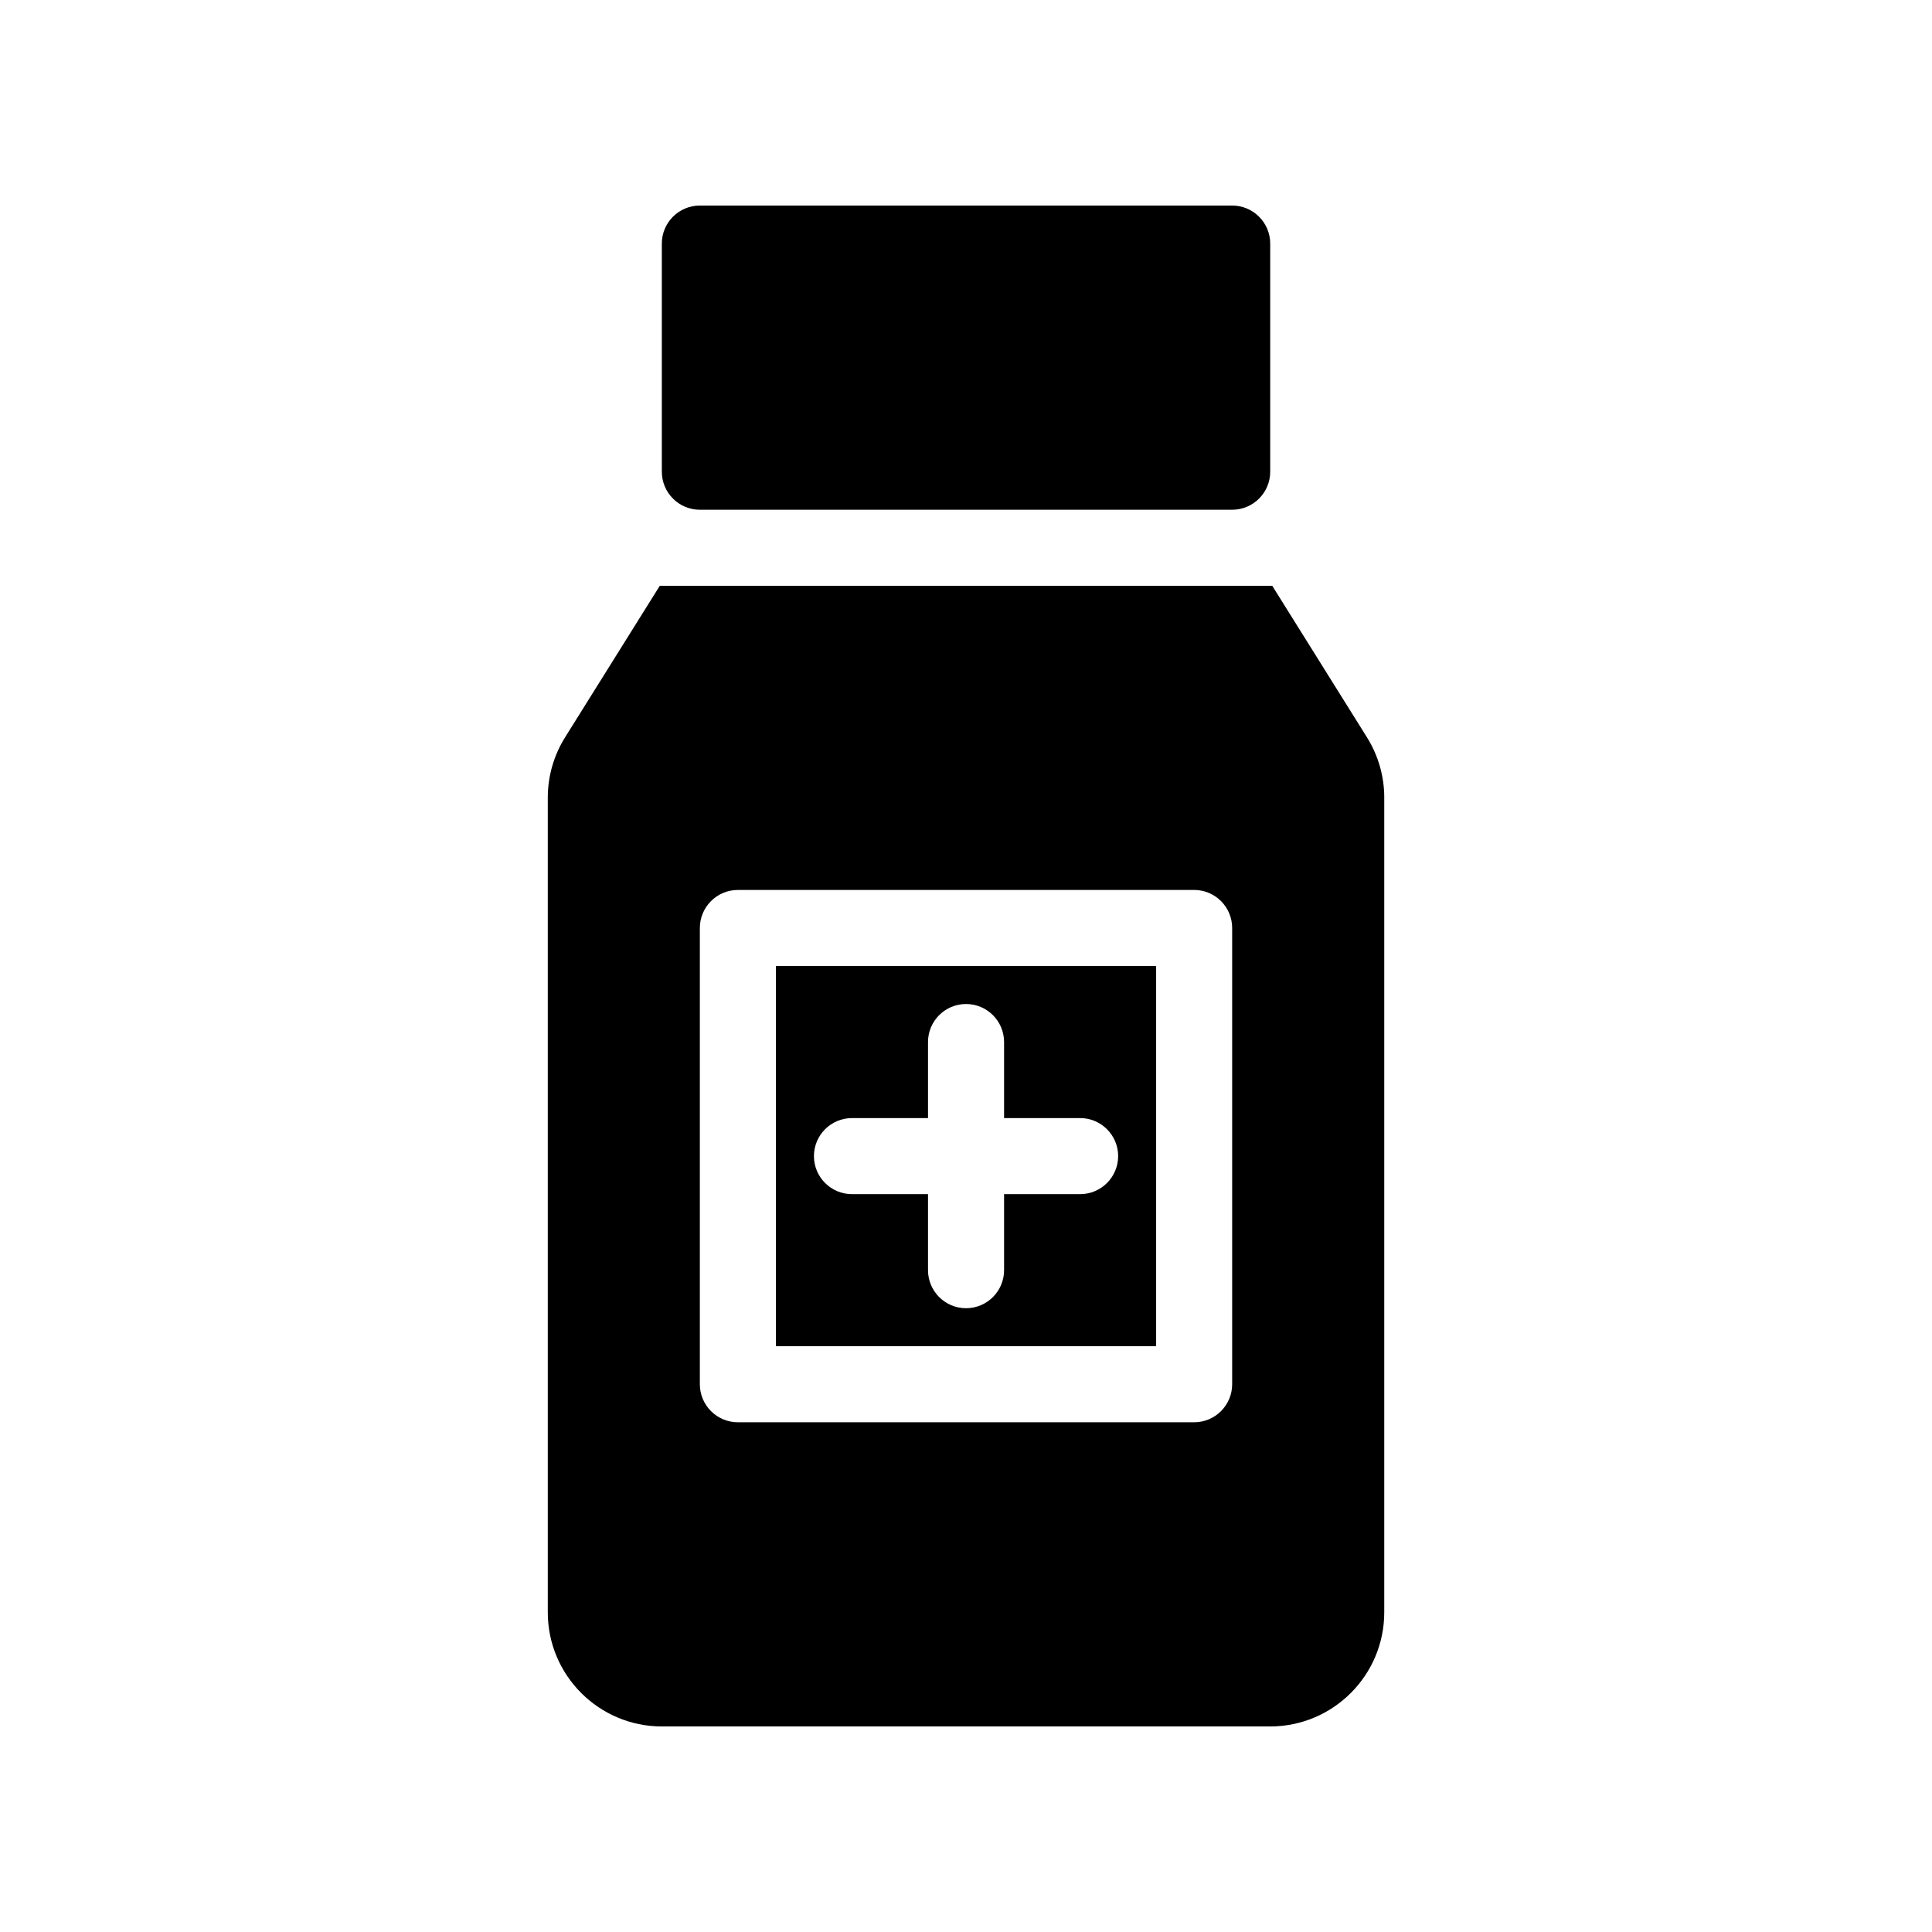
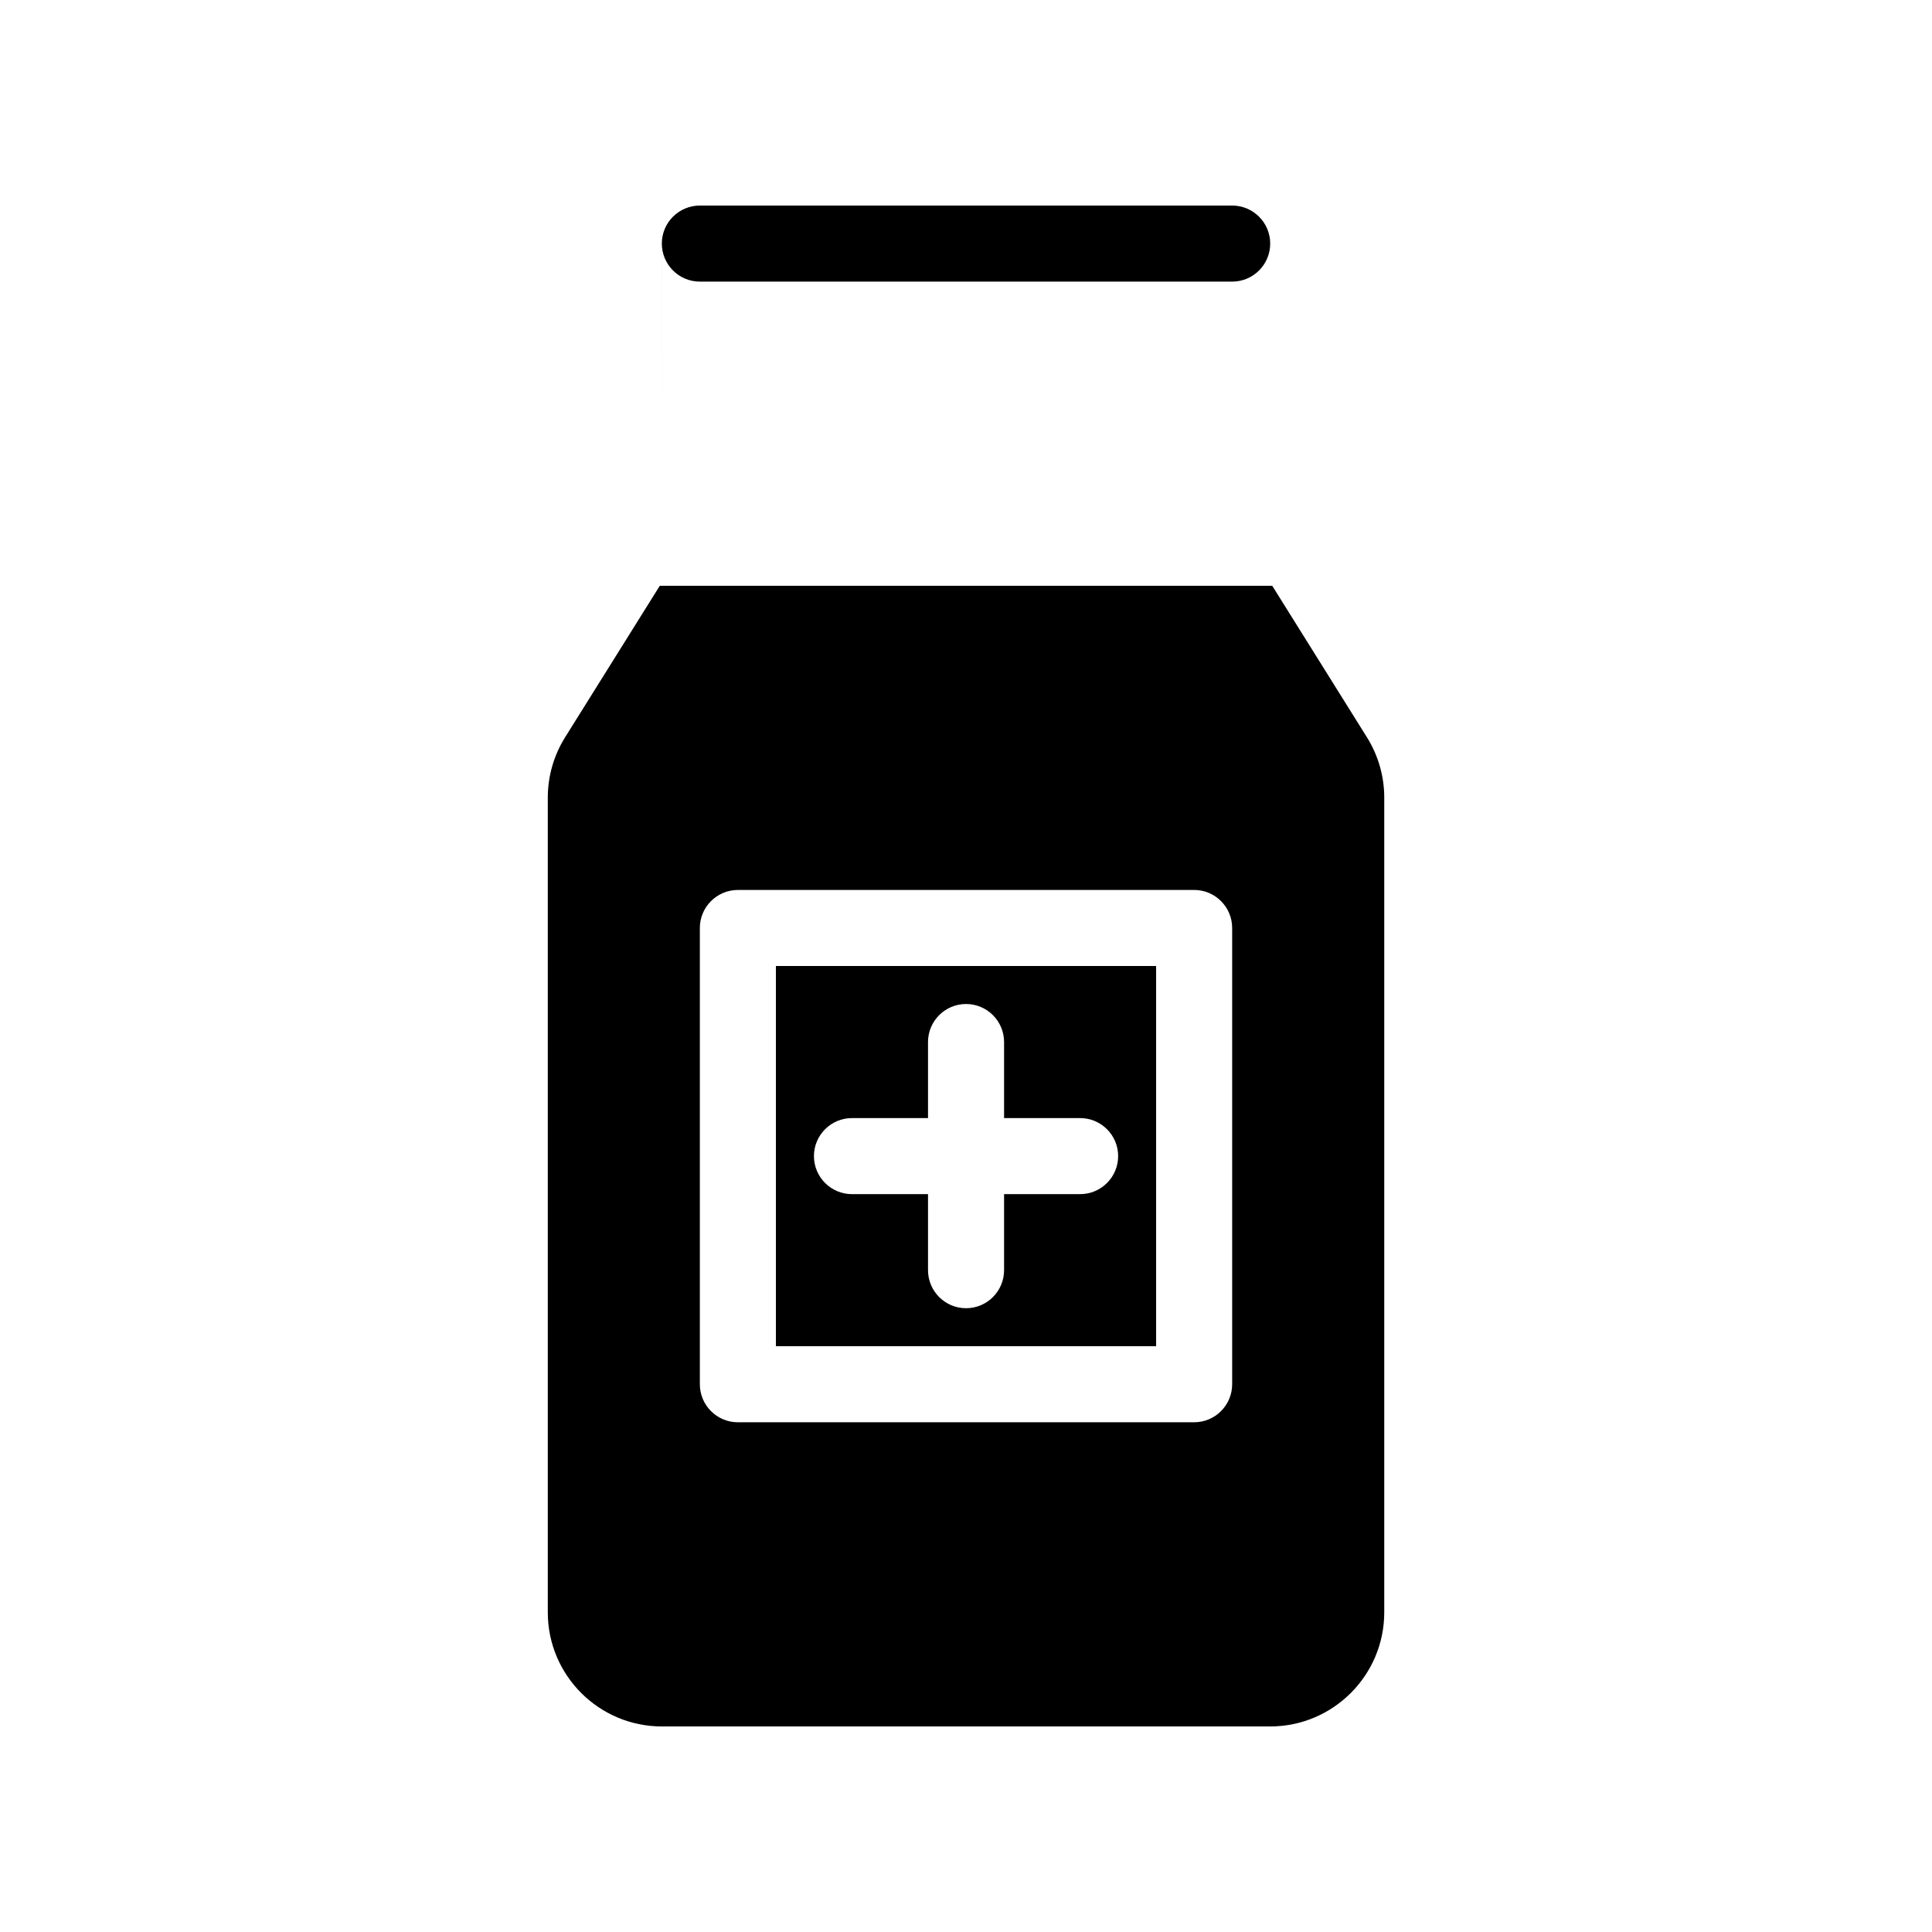
<svg xmlns="http://www.w3.org/2000/svg" fill="#000000" width="800px" height="800px" version="1.1" viewBox="144 144 512 512">
-   <path d="m319.39 269.01v-60.457c0-5.562 4.516-10.078 10.078-10.078h141.07c5.562 0 10.078 4.516 10.078 10.078v60.457c0 5.562-4.516 10.078-10.078 10.078h-141.07c-5.562 0-10.074-4.516-10.074-10.078zm191.45 86.387v215.9c0 16.672-13.559 30.23-30.23 30.23h-161.21c-16.672 0-30.23-13.559-30.23-30.23v-215.9c0-5.668 1.586-11.211 4.594-16.02l25.086-40.137h162.31l25.086 40.137c3.012 4.812 4.598 10.348 4.598 16.02zm-40.305 34.527c0-5.562-4.516-10.078-10.078-10.078l-120.91 0.004c-5.562 0-10.078 4.516-10.078 10.078v120.91c0 5.562 4.516 10.078 10.078 10.078h120.91c5.562 0 10.078-4.516 10.078-10.078zm-120.91 10.078h100.76v100.76h-100.76zm10.078 50.379c0 5.562 4.516 10.078 10.078 10.078h20.152v20.152c0 5.562 4.516 10.078 10.078 10.078s10.078-4.516 10.078-10.078v-20.152h20.152c5.562 0 10.078-4.516 10.078-10.078s-4.516-10.078-10.078-10.078h-20.152v-20.152c0-5.562-4.516-10.078-10.078-10.078s-10.078 4.516-10.078 10.078v20.152h-20.152c-5.566 0.004-10.078 4.516-10.078 10.078z" />
+   <path d="m319.39 269.01v-60.457c0-5.562 4.516-10.078 10.078-10.078h141.07c5.562 0 10.078 4.516 10.078 10.078c0 5.562-4.516 10.078-10.078 10.078h-141.07c-5.562 0-10.074-4.516-10.074-10.078zm191.45 86.387v215.9c0 16.672-13.559 30.23-30.23 30.23h-161.21c-16.672 0-30.23-13.559-30.23-30.23v-215.9c0-5.668 1.586-11.211 4.594-16.02l25.086-40.137h162.31l25.086 40.137c3.012 4.812 4.598 10.348 4.598 16.02zm-40.305 34.527c0-5.562-4.516-10.078-10.078-10.078l-120.91 0.004c-5.562 0-10.078 4.516-10.078 10.078v120.91c0 5.562 4.516 10.078 10.078 10.078h120.91c5.562 0 10.078-4.516 10.078-10.078zm-120.91 10.078h100.76v100.76h-100.76zm10.078 50.379c0 5.562 4.516 10.078 10.078 10.078h20.152v20.152c0 5.562 4.516 10.078 10.078 10.078s10.078-4.516 10.078-10.078v-20.152h20.152c5.562 0 10.078-4.516 10.078-10.078s-4.516-10.078-10.078-10.078h-20.152v-20.152c0-5.562-4.516-10.078-10.078-10.078s-10.078 4.516-10.078 10.078v20.152h-20.152c-5.566 0.004-10.078 4.516-10.078 10.078z" />
</svg>